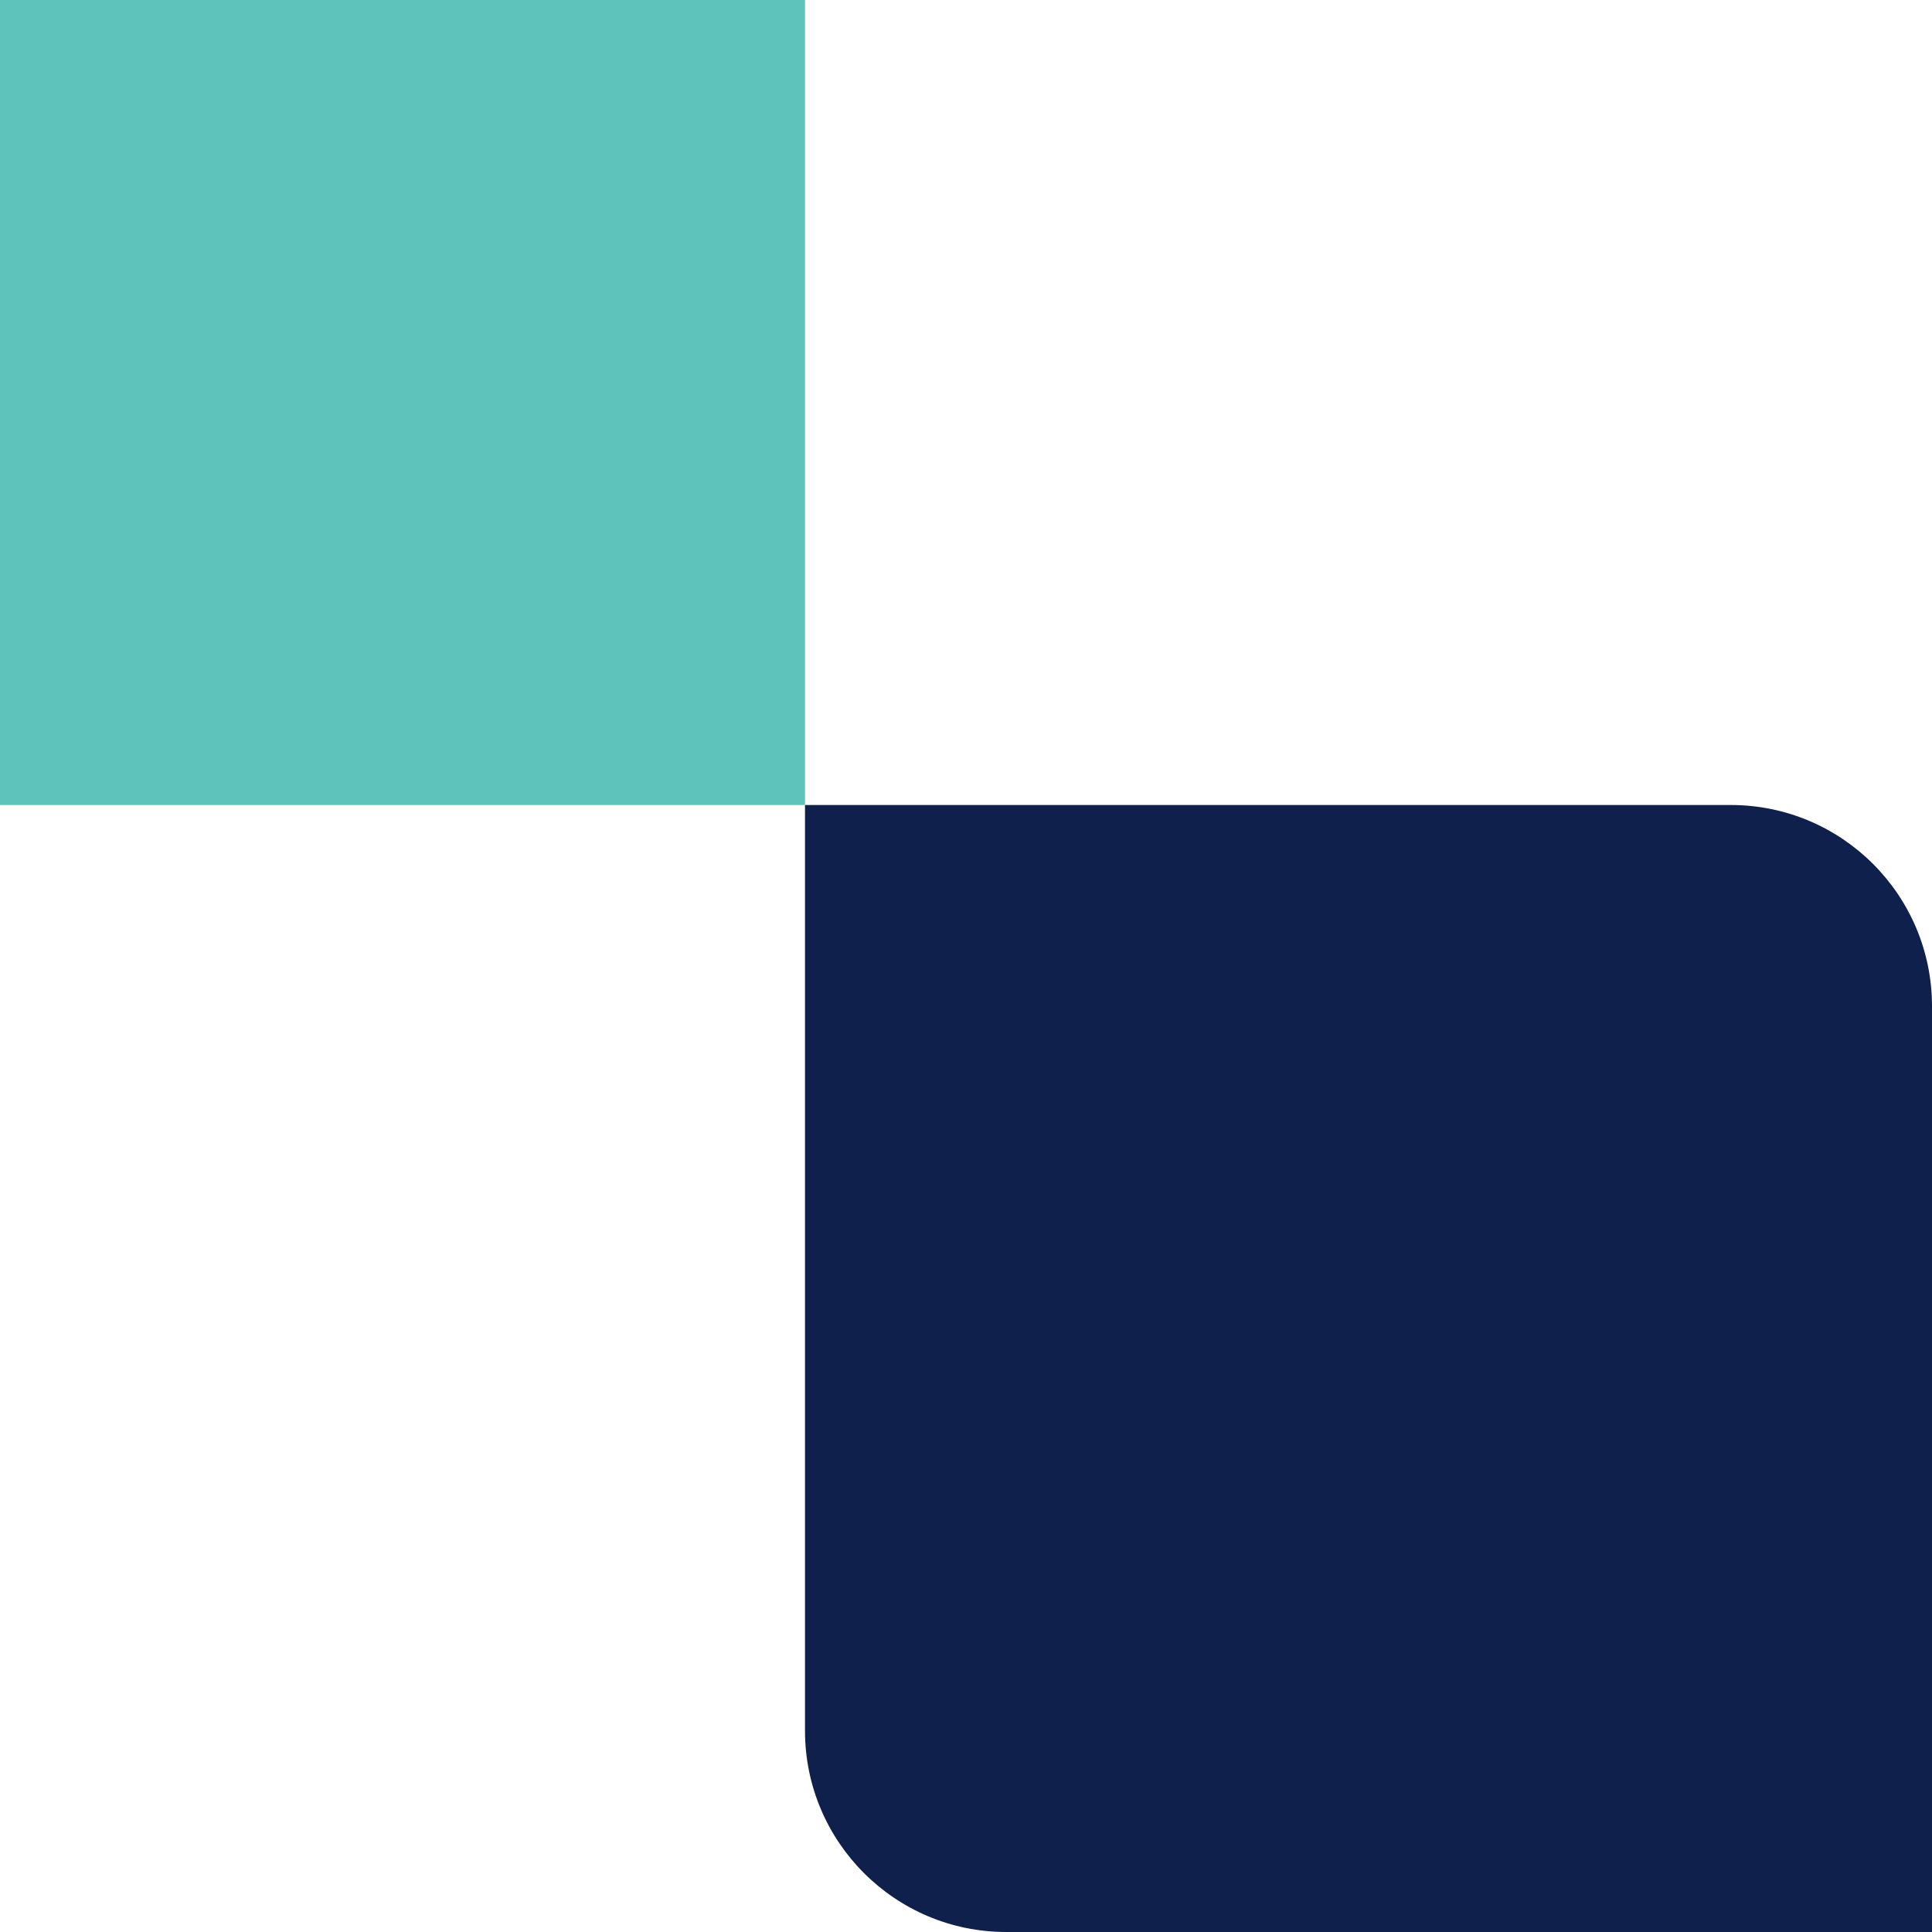
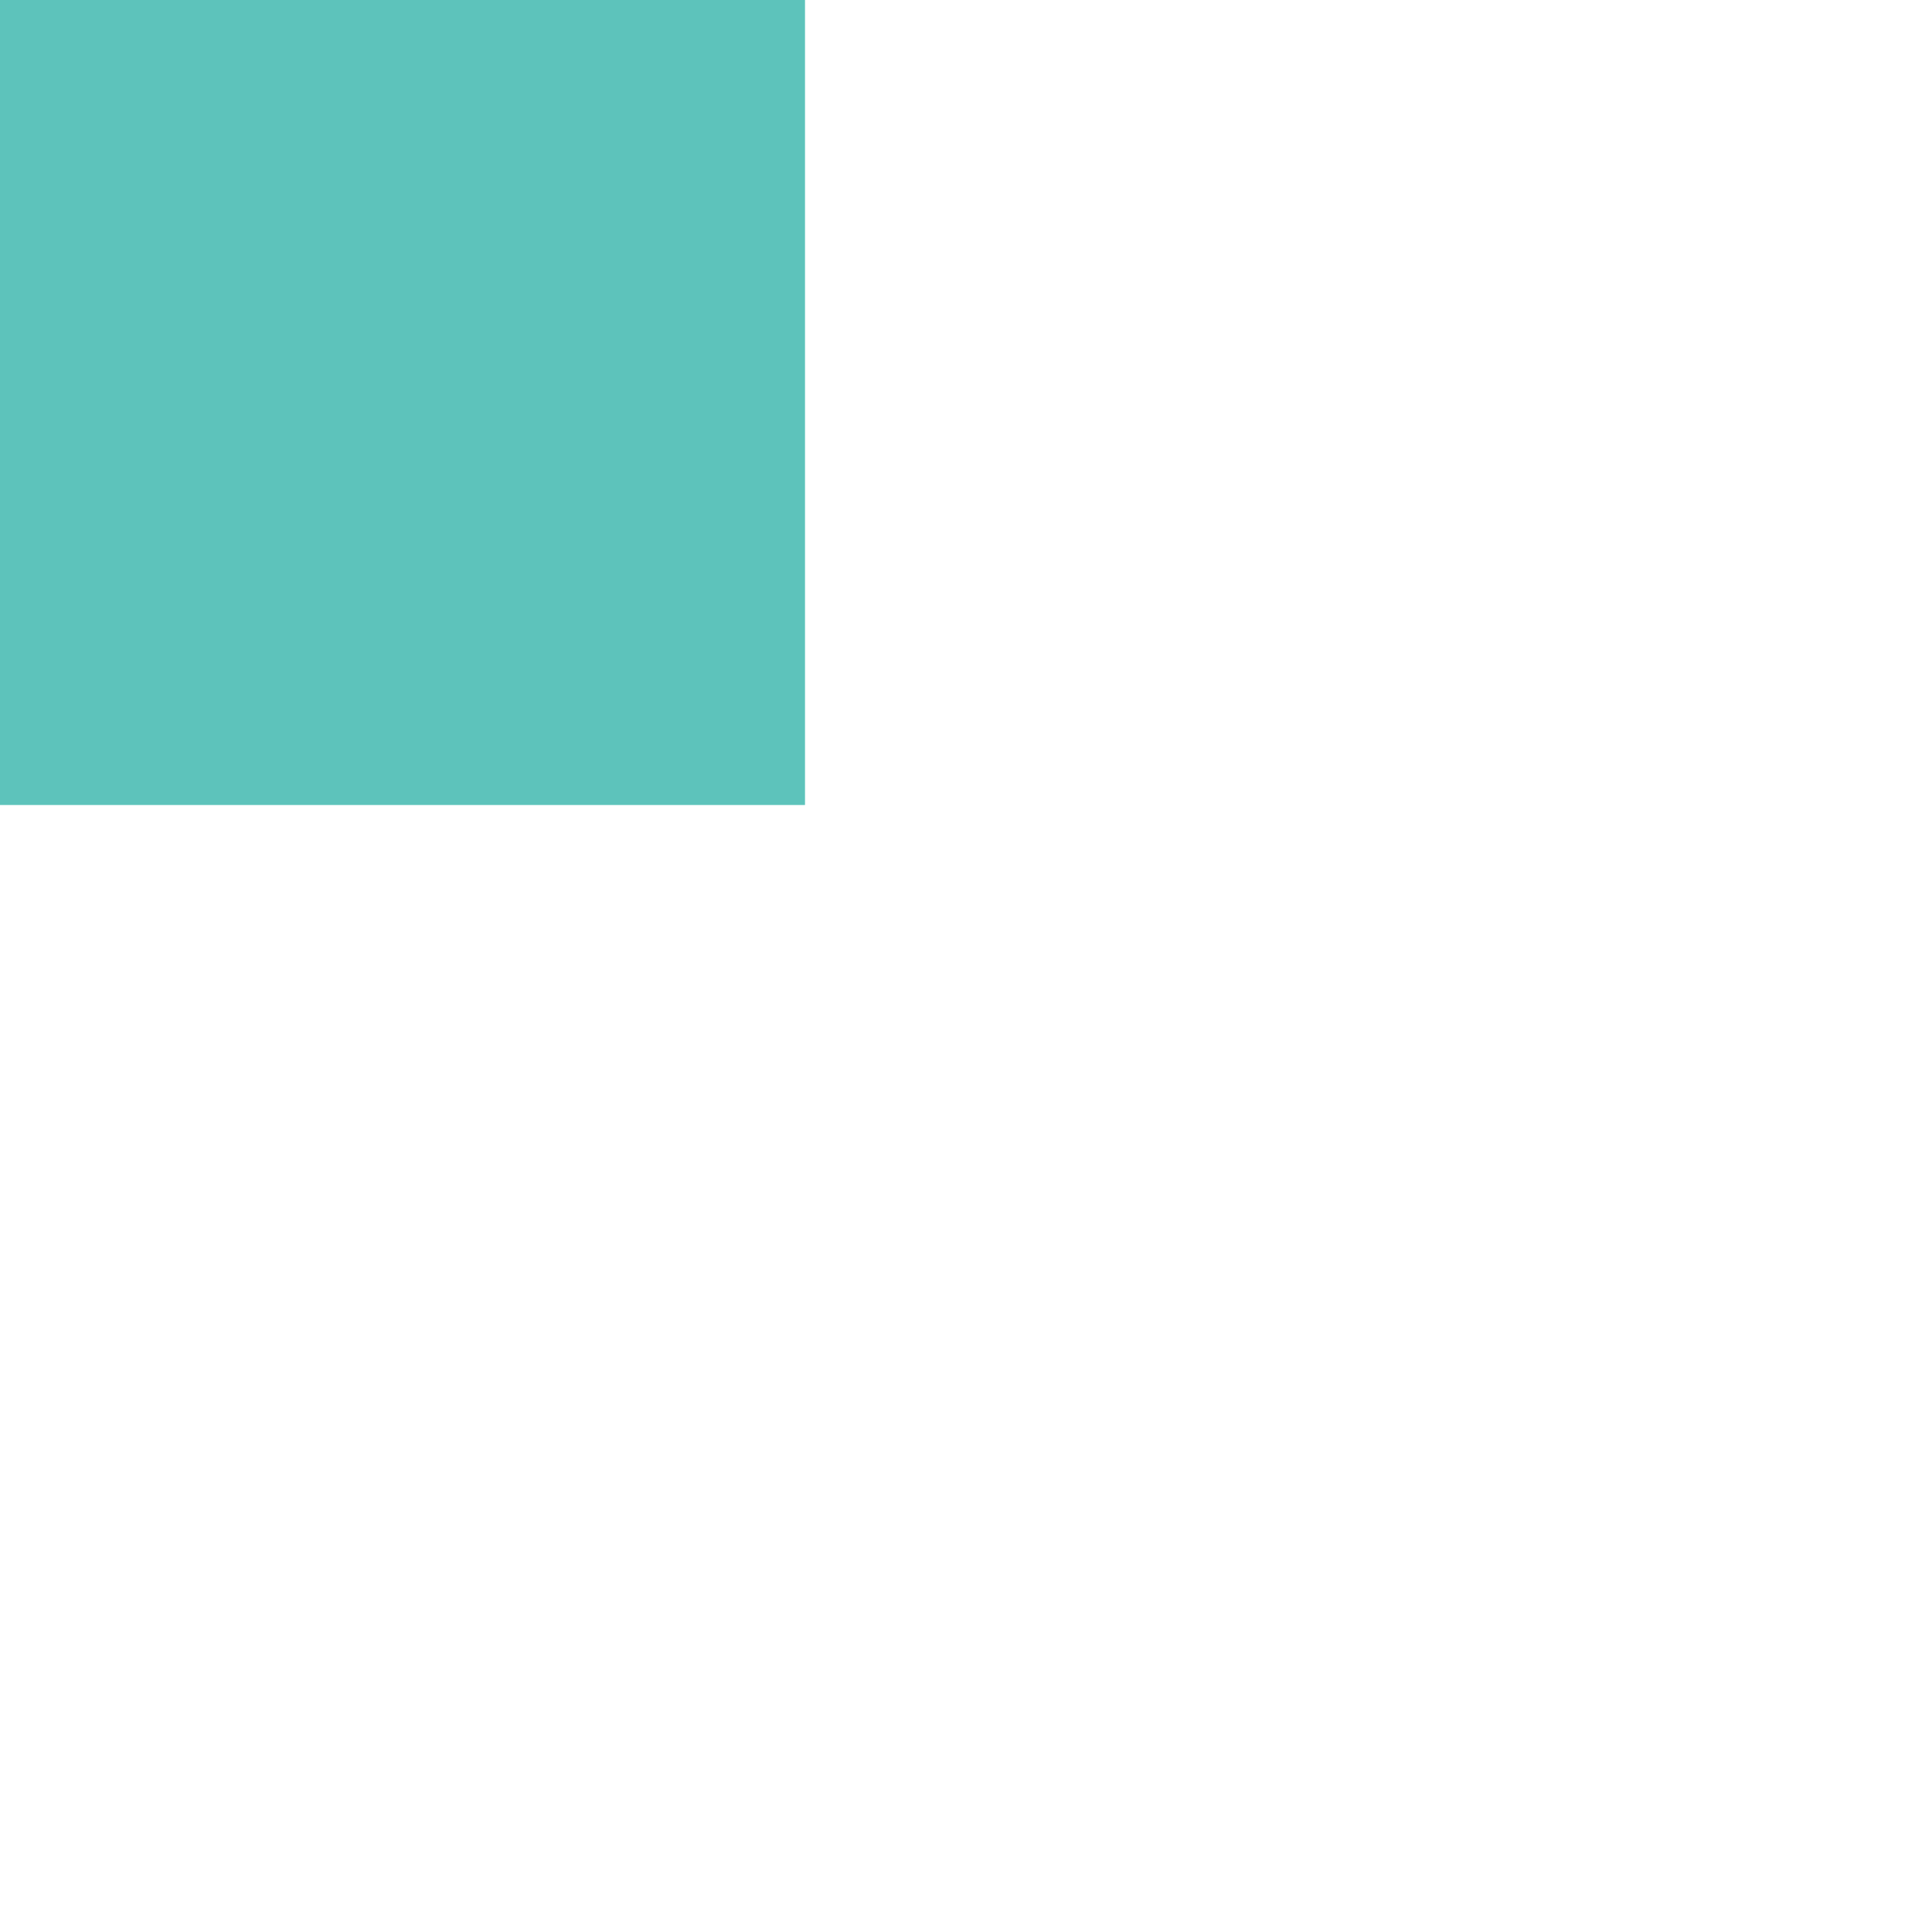
<svg xmlns="http://www.w3.org/2000/svg" id="singular-header-image-turquoise_turquoise-right-top-svg" width="96" height="96" viewBox="0 0 96 96" fill="none">
  <rect width="40" height="40" transform="matrix(1.19249e-08 -1 -1 -1.19249e-08 40 40)" fill="#5DC3BB" />
-   <path d="M40 40H86C91.523 40 96 44.477 96 50V96H50C44.477 96 40 91.523 40 86V40Z" fill="#10204D" />
</svg>